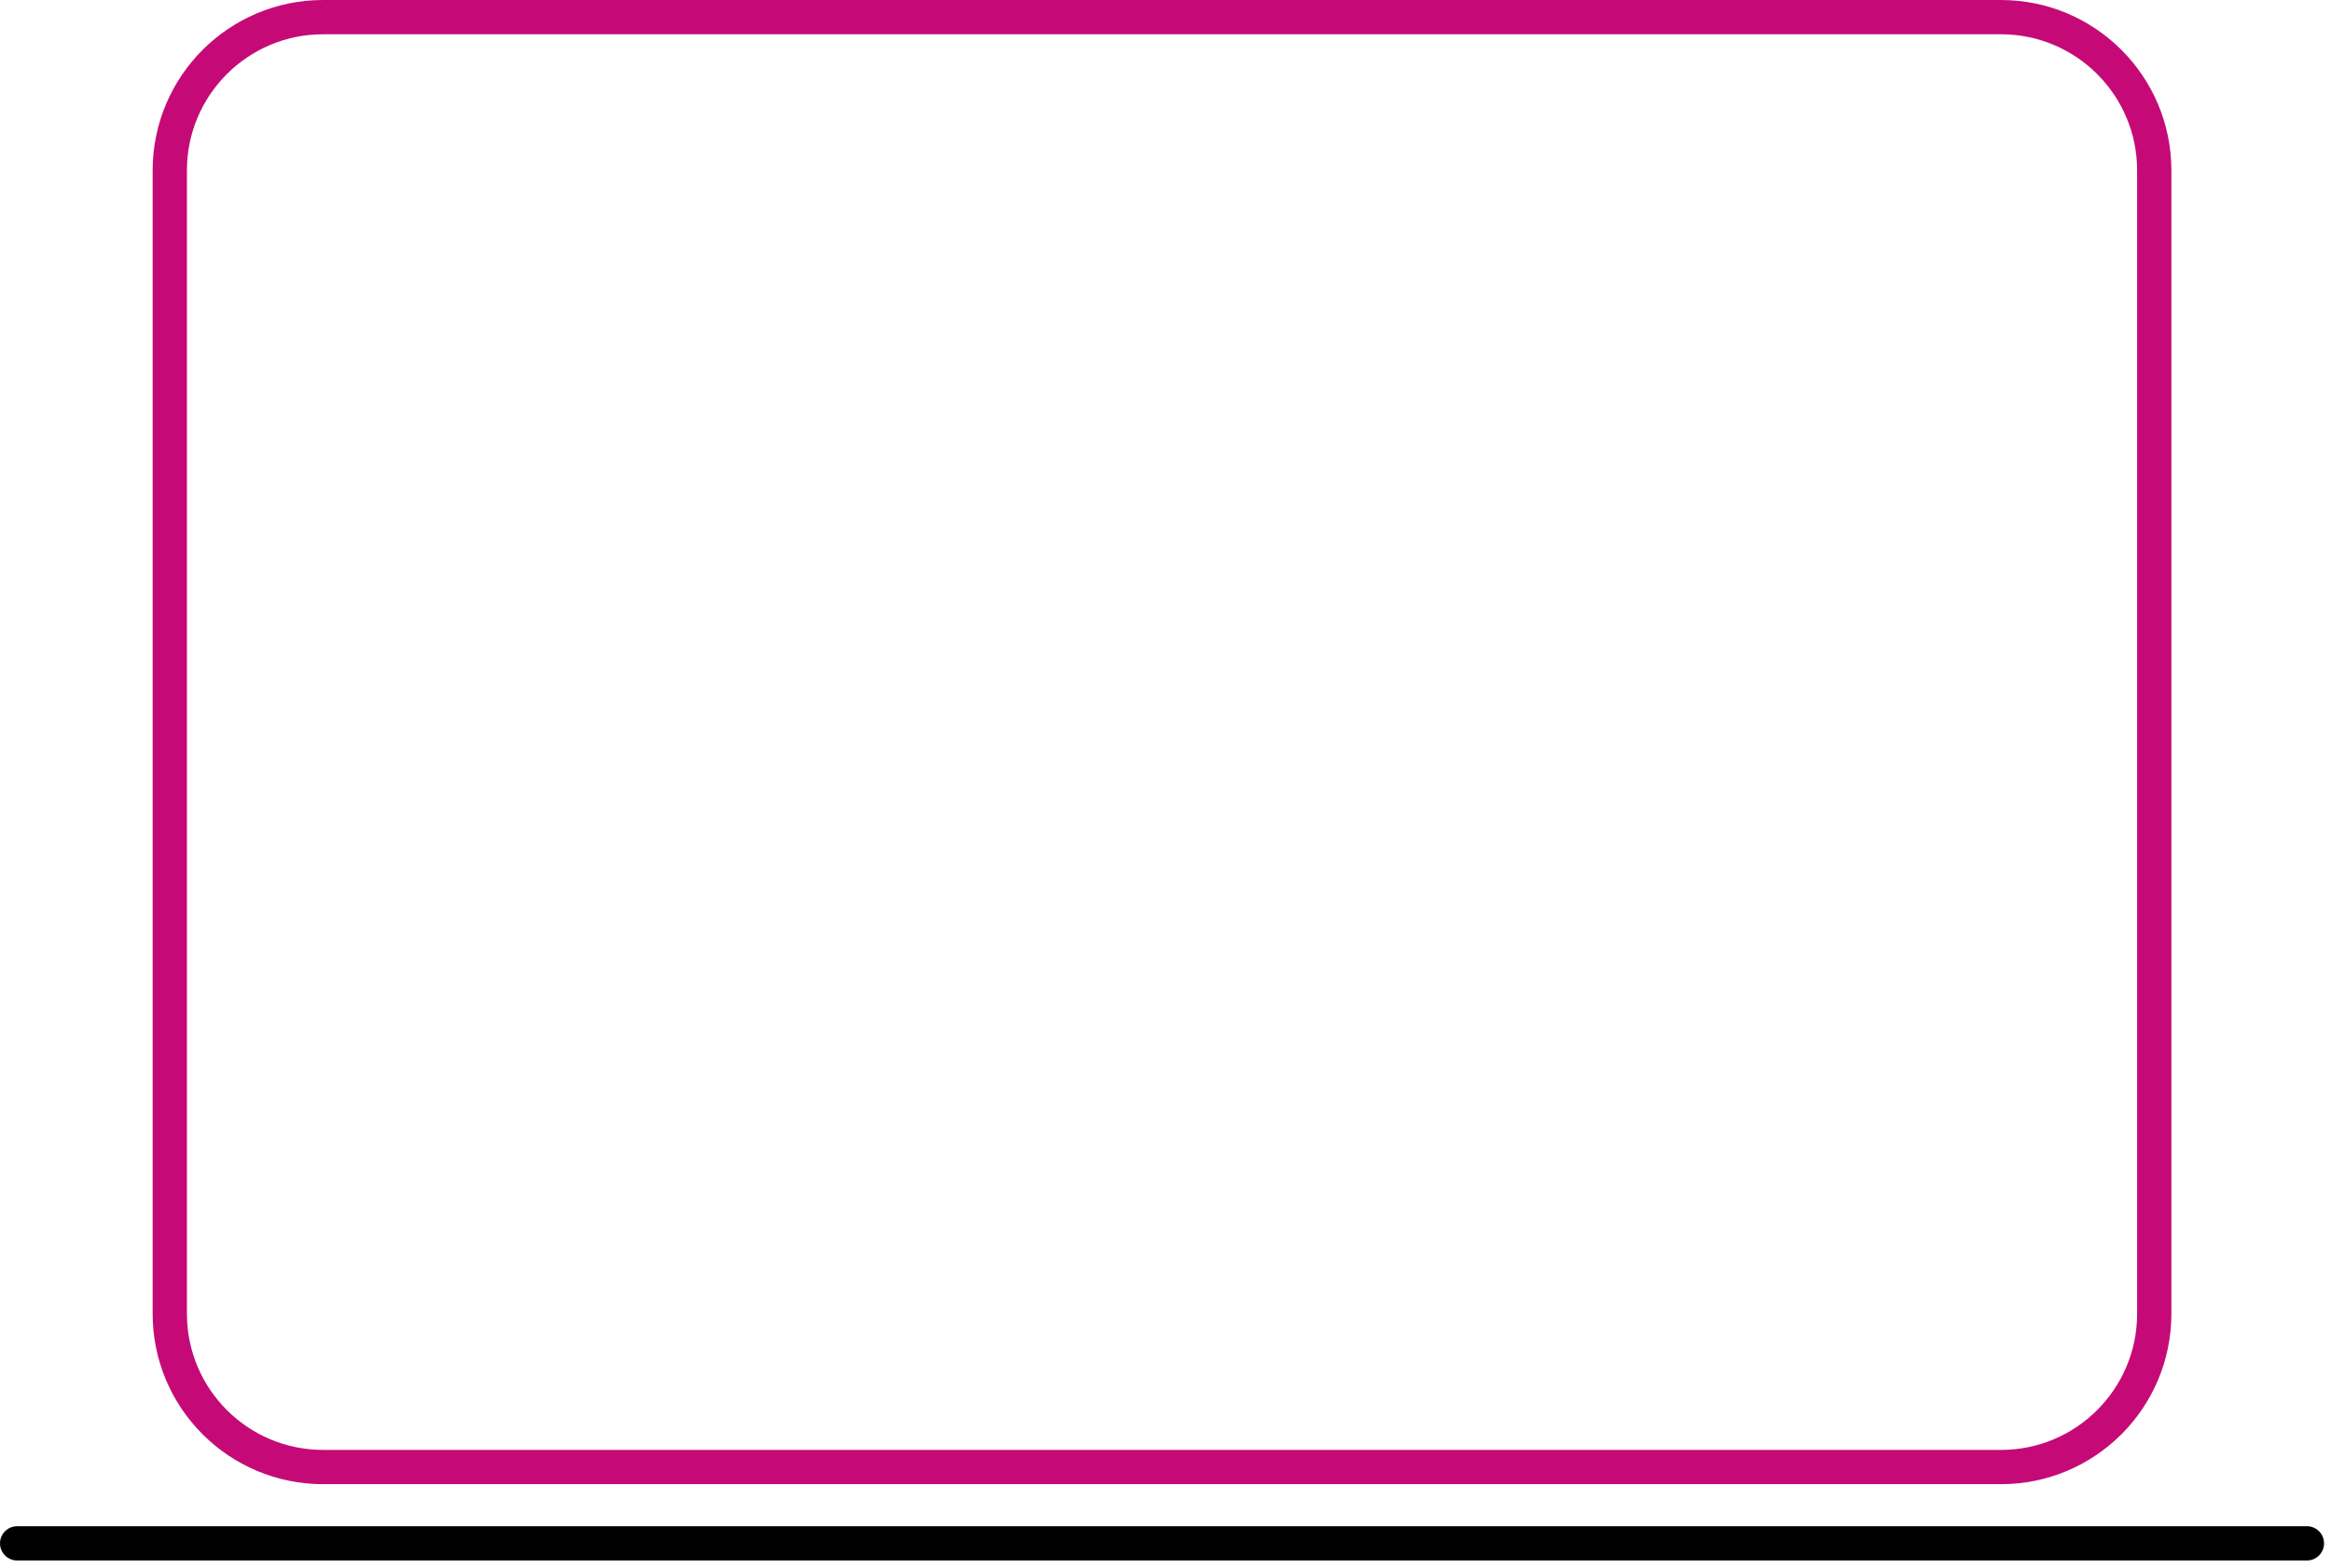
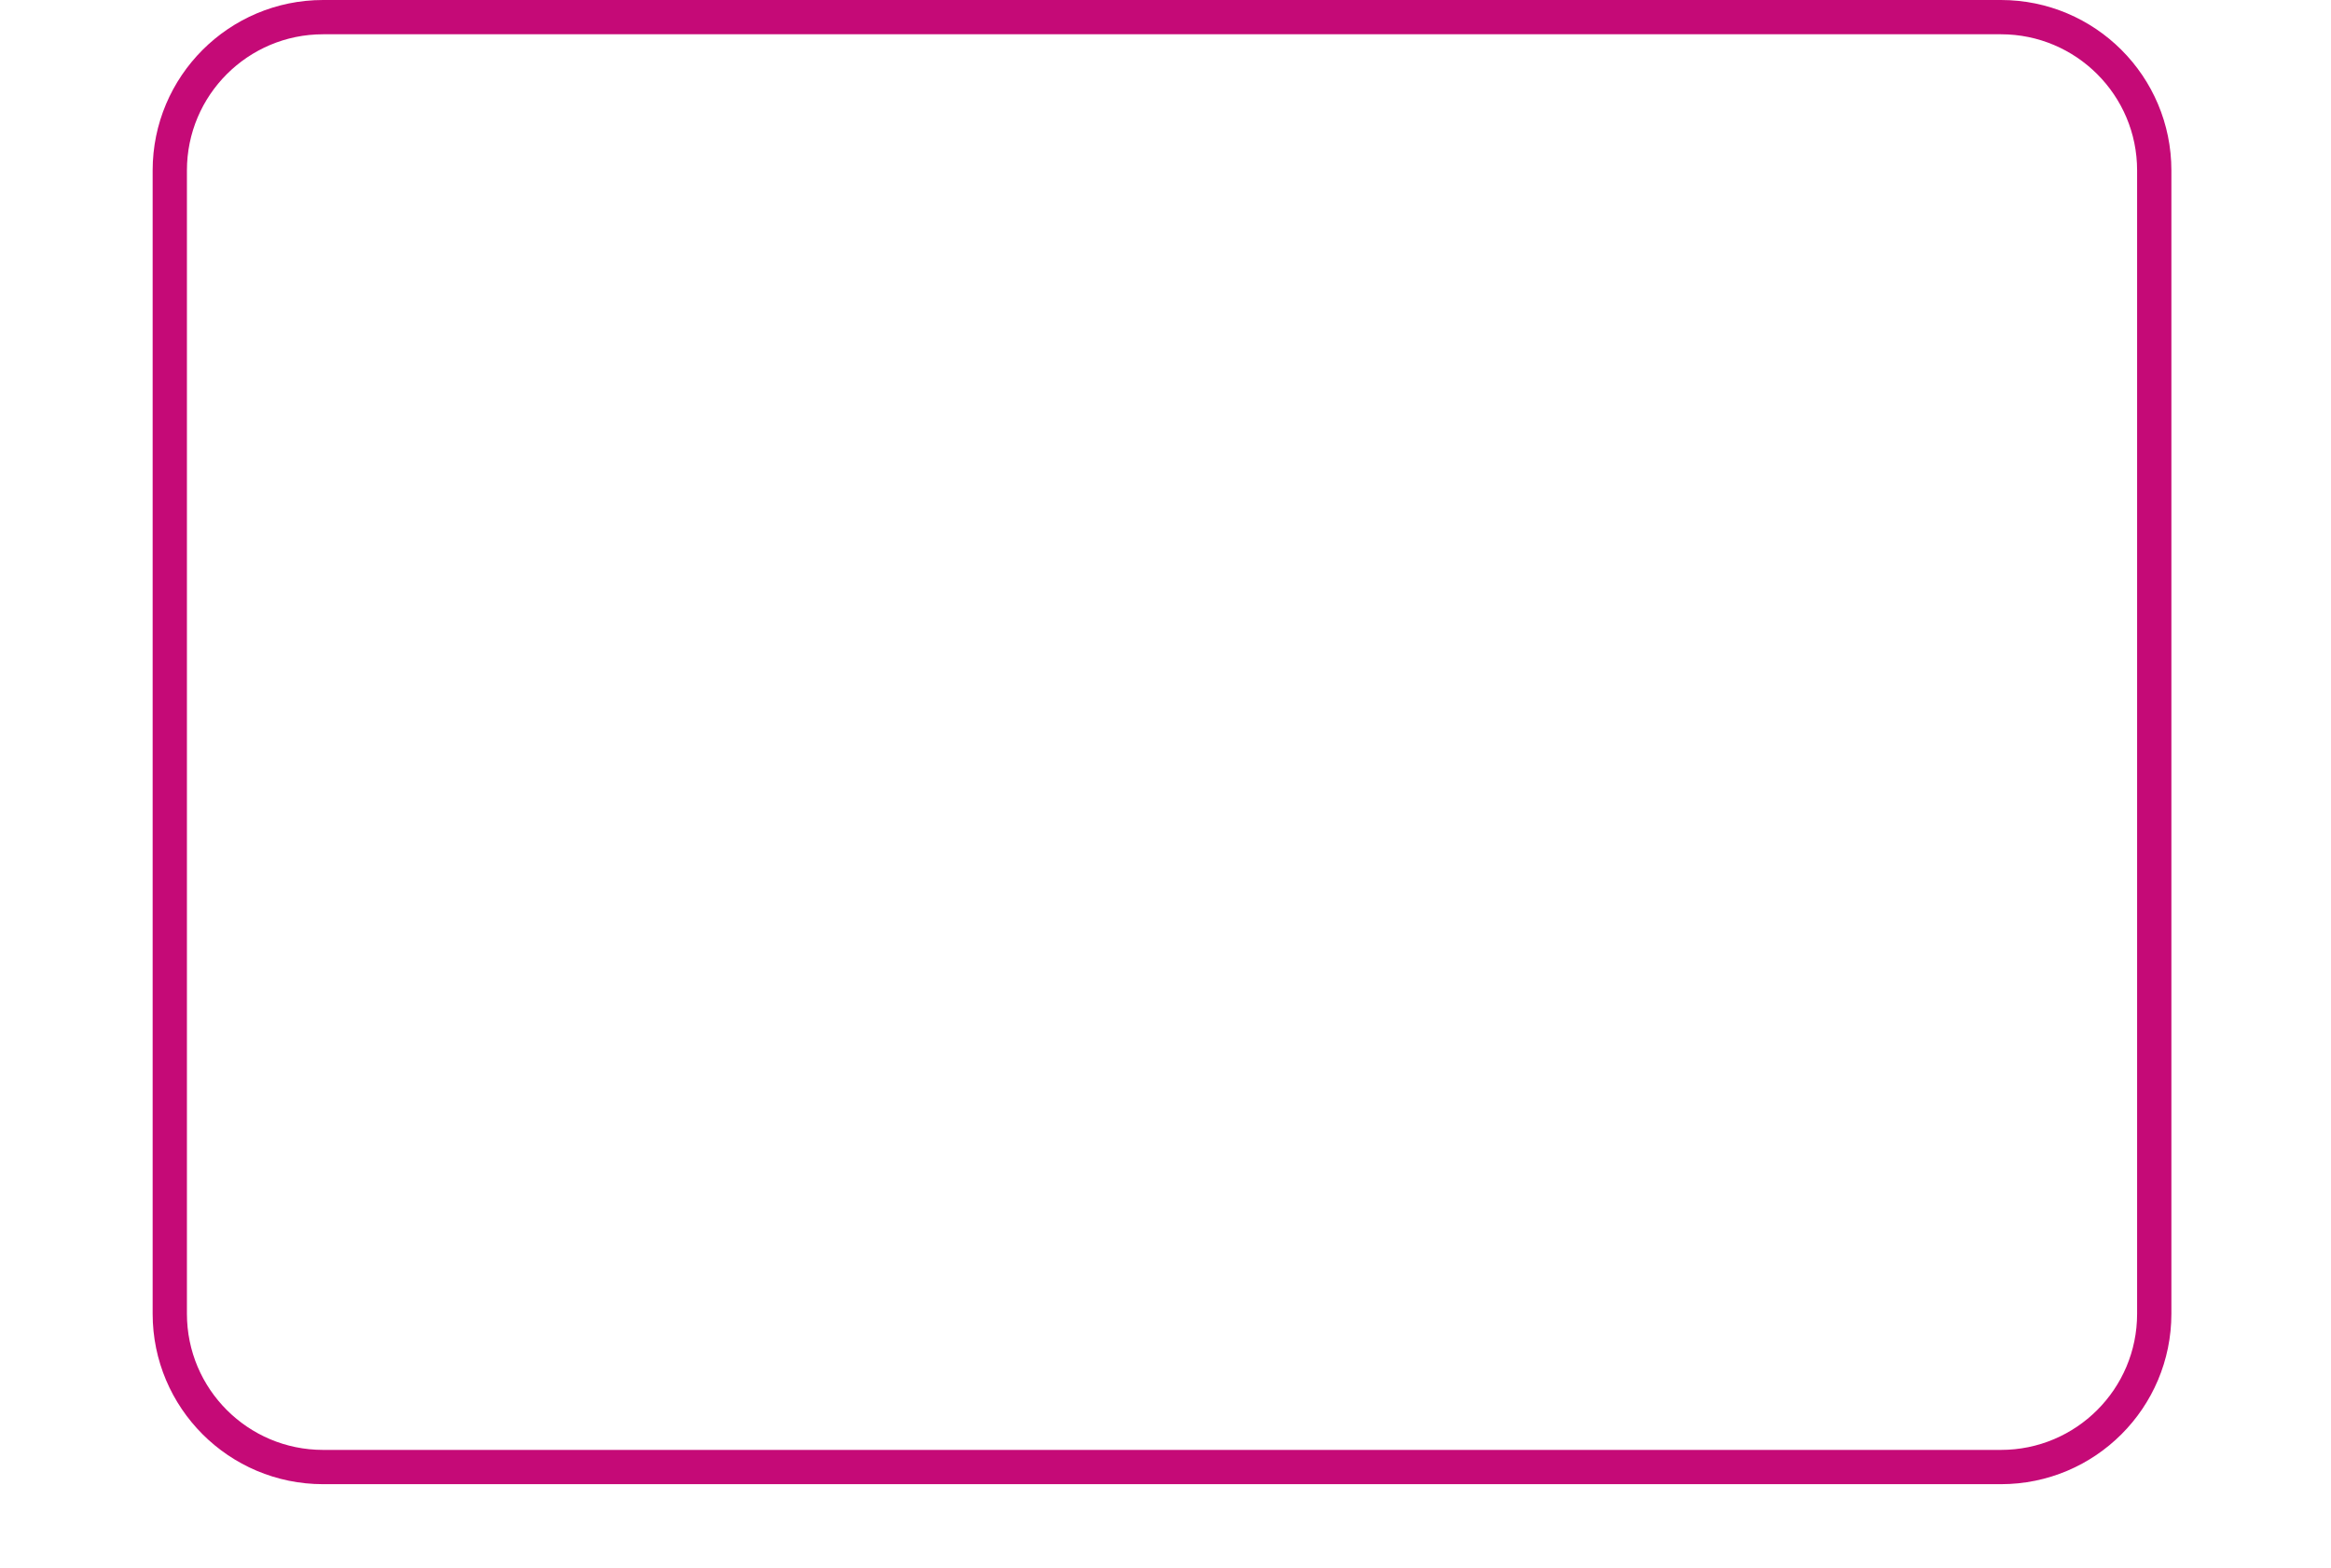
<svg xmlns="http://www.w3.org/2000/svg" width="272" height="183" viewBox="0 0 272 183" fill="none">
  <path d="M233.485 2H37.703C27.822 2 19.812 10.01 19.812 19.89V153.328C19.812 163.209 27.822 171.219 37.703 171.219H233.485C243.365 171.219 251.375 163.209 251.375 153.328V19.89C251.375 10.01 243.365 2 233.485 2Z" stroke="#C50A77" stroke-width="4" stroke-linejoin="round" />
-   <path d="M2 180.125H269.188Z" fill="black" />
-   <path d="M2 180.125H269.188" stroke="black" stroke-width="4" stroke-miterlimit="10" stroke-linecap="round" />
</svg>